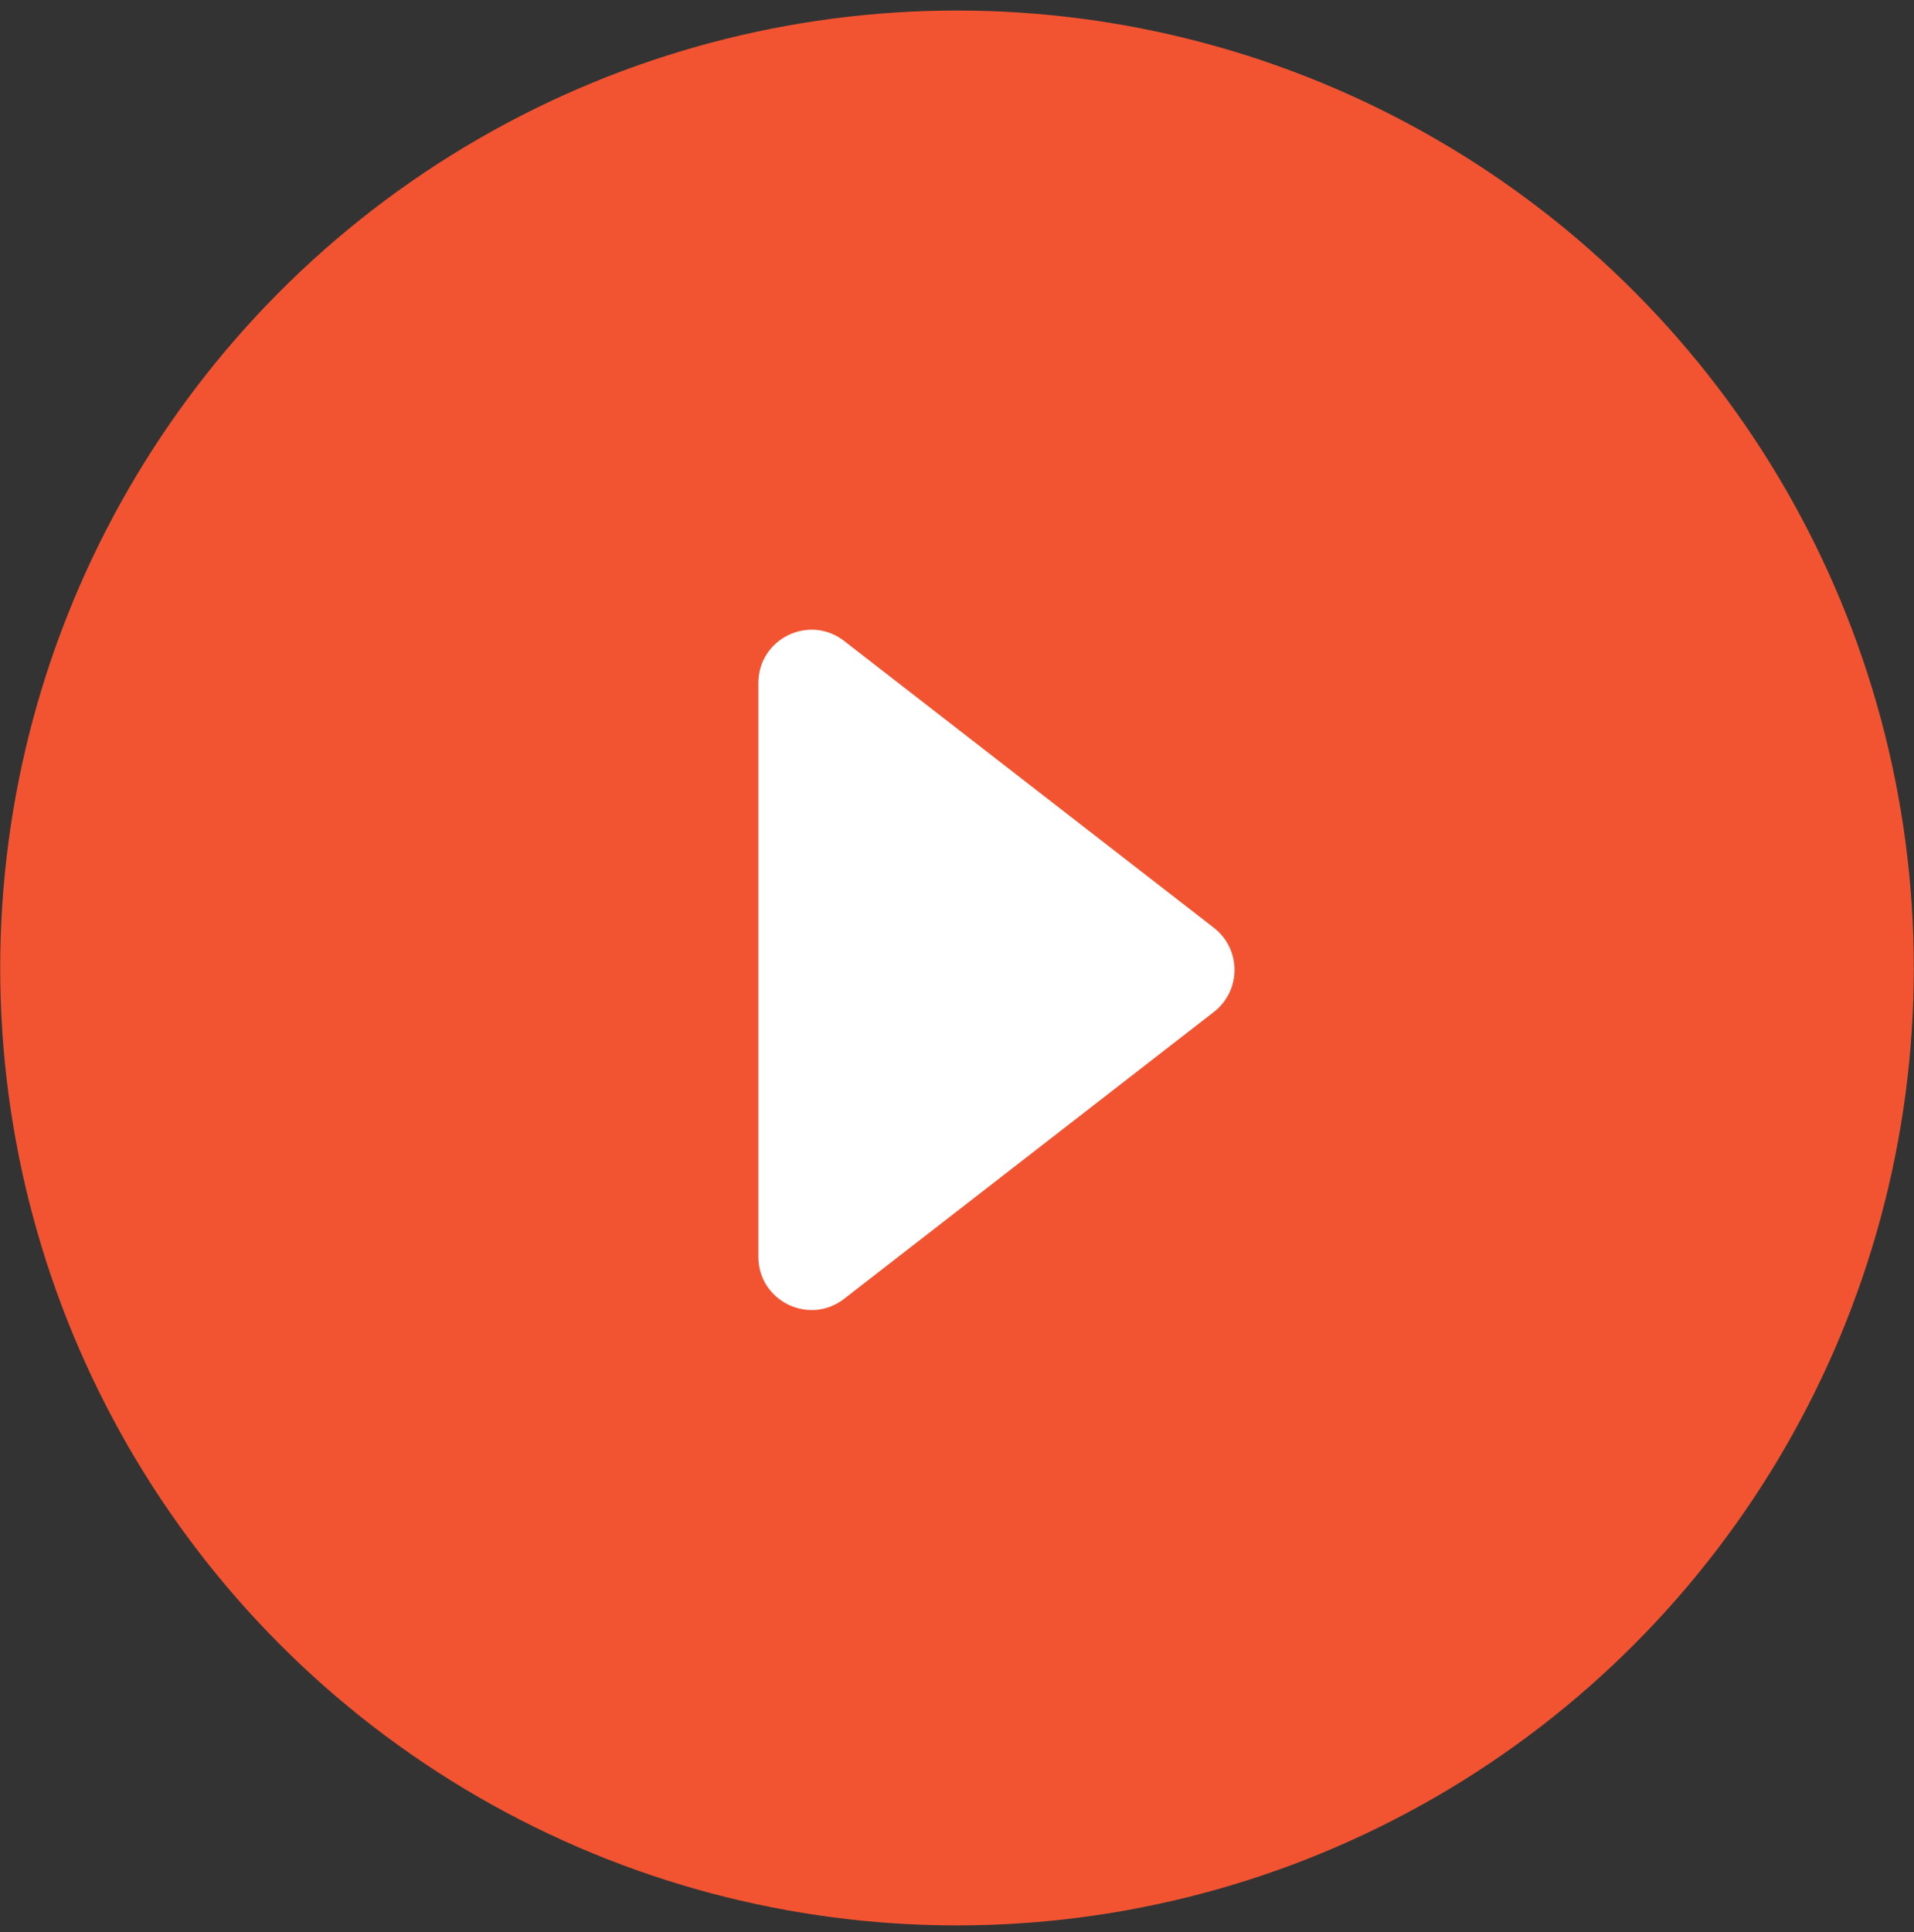
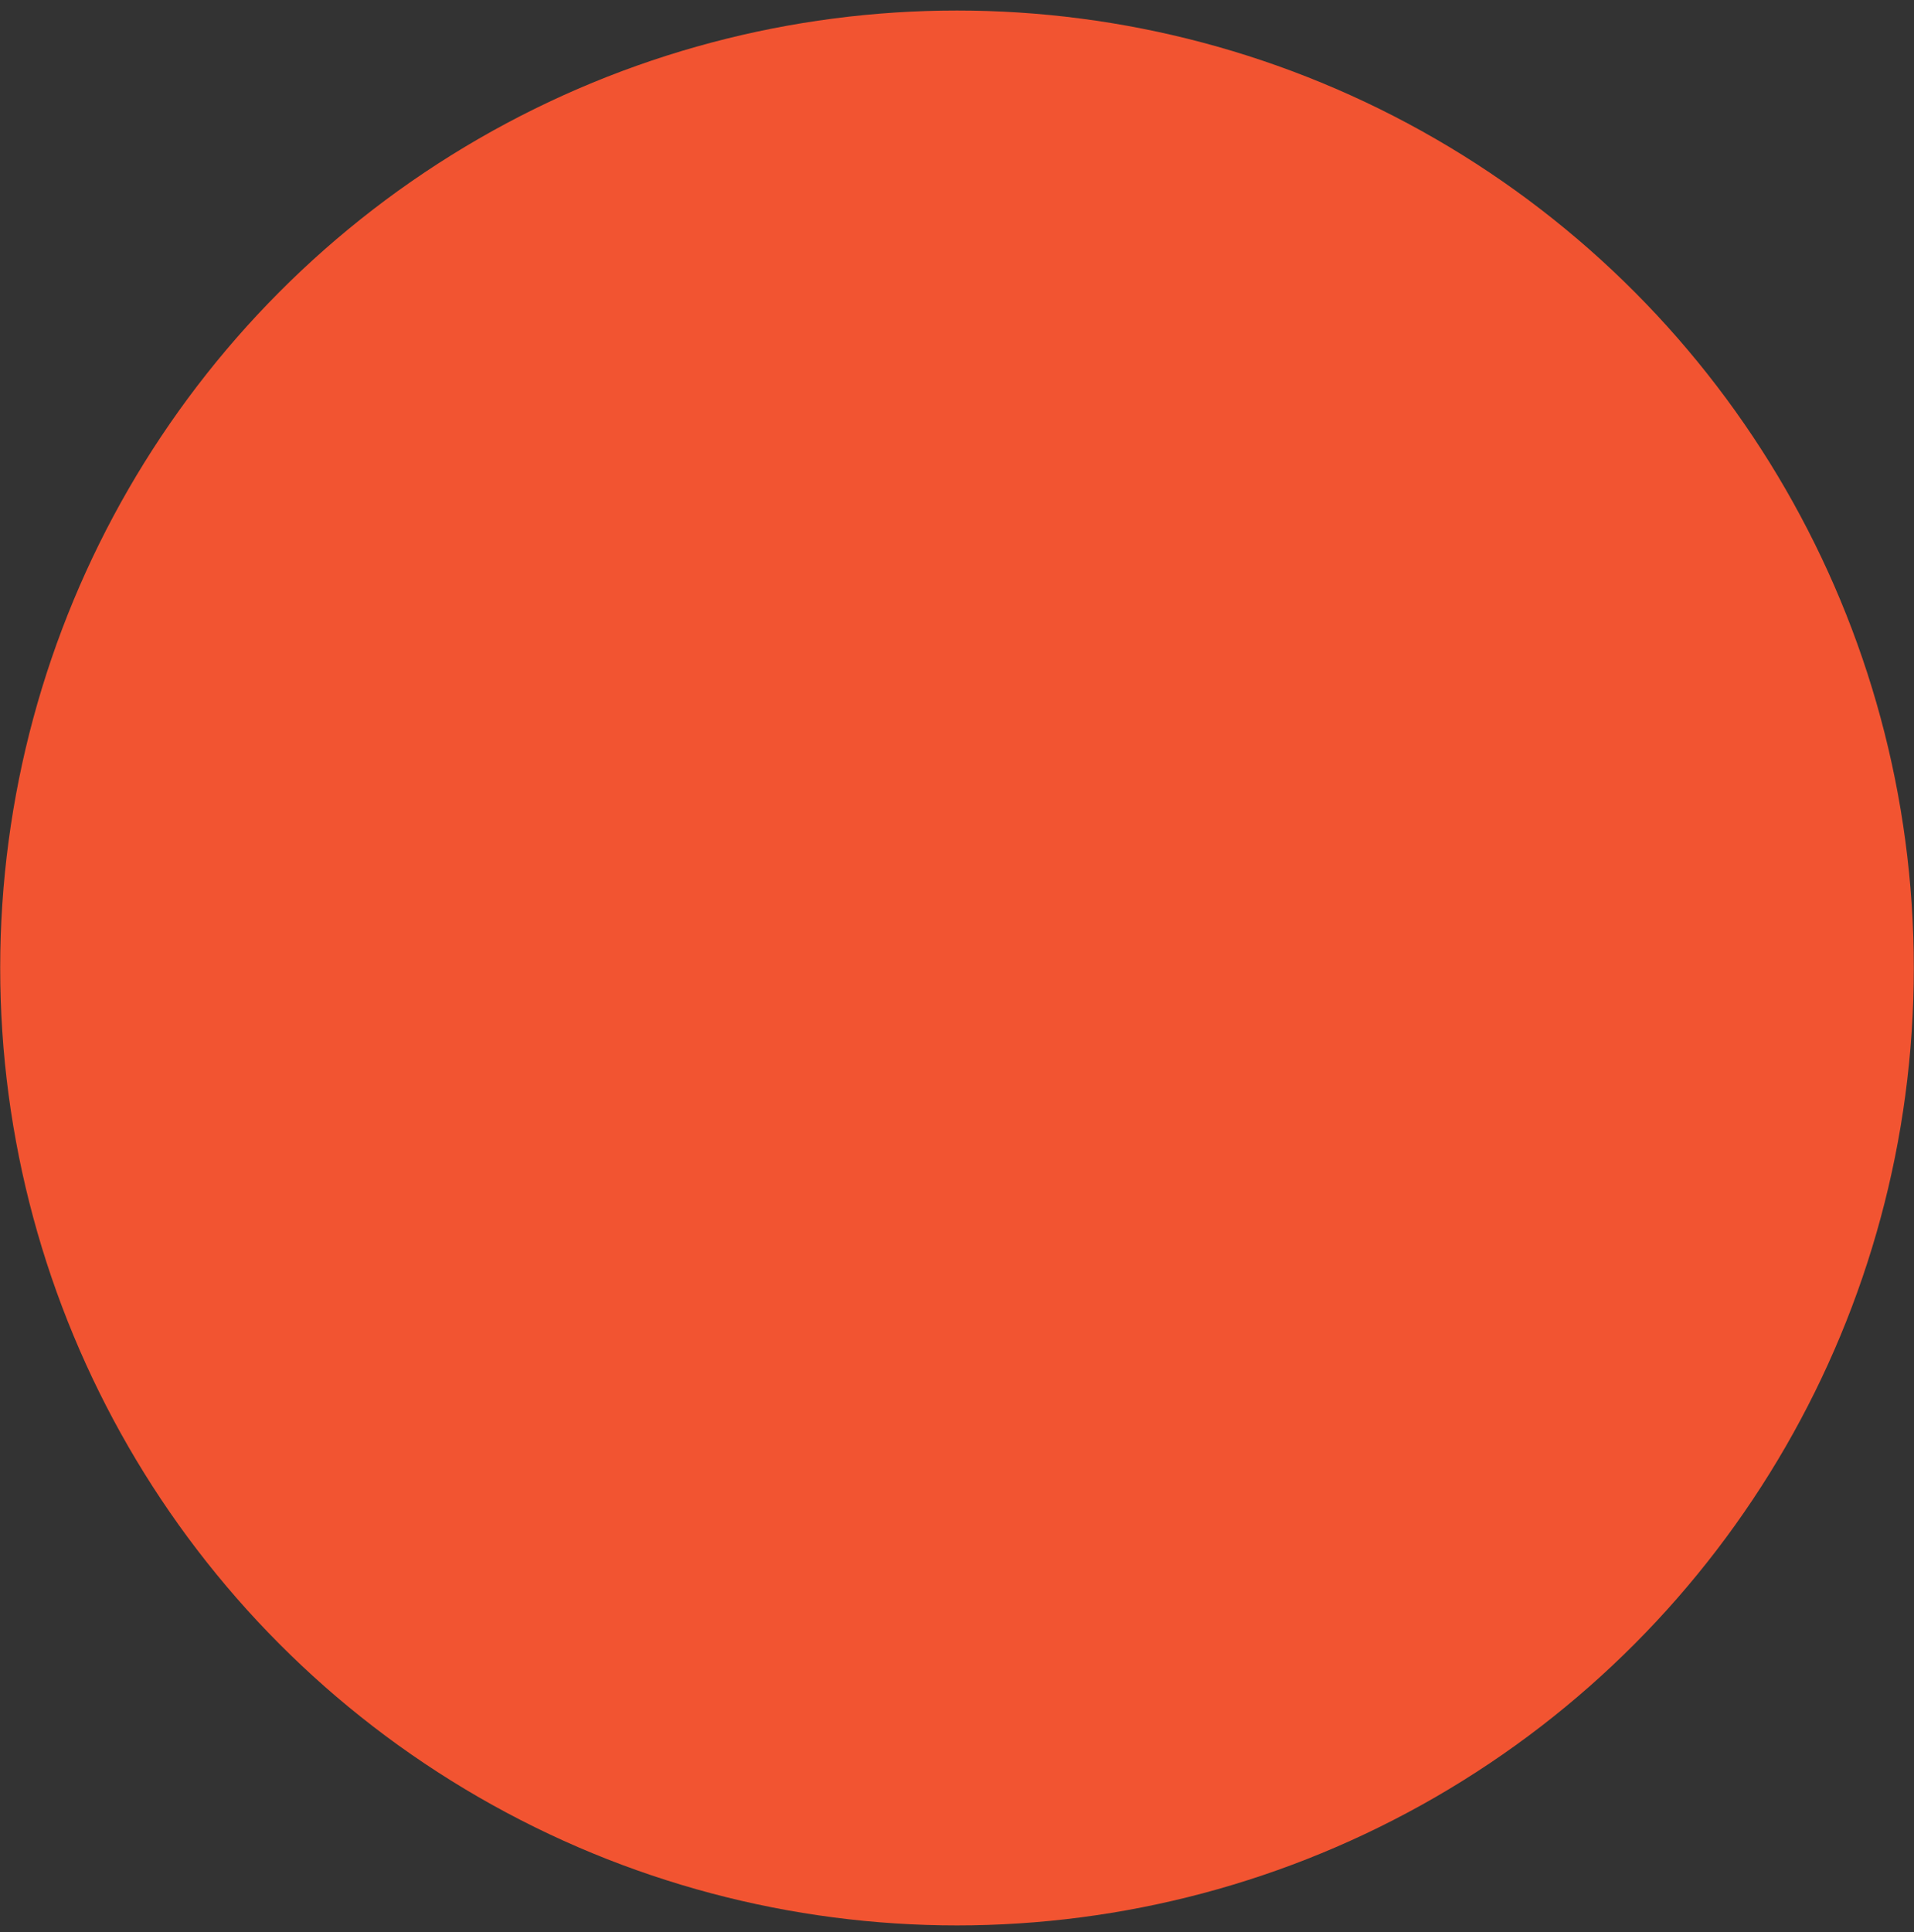
<svg xmlns="http://www.w3.org/2000/svg" width="108" height="109" viewBox="0 0 108 109" fill="none">
  <rect x="0" y="0" width="108" height="109" fill="#333333" stroke="none" />
  <ellipse cx="54" cy="54.608" rx="53.989" ry="54.014" style="fill: rgb(242, 84, 49);" />
-   <path d="M68.499 52.345C70.047 53.546 70.047 55.885 68.499 57.086L47.631 73.272C45.66 74.802 42.792 73.397 42.792 70.902L42.792 38.529C42.792 36.035 45.66 34.63 47.631 36.159L68.499 52.345Z" fill="white" />
</svg>